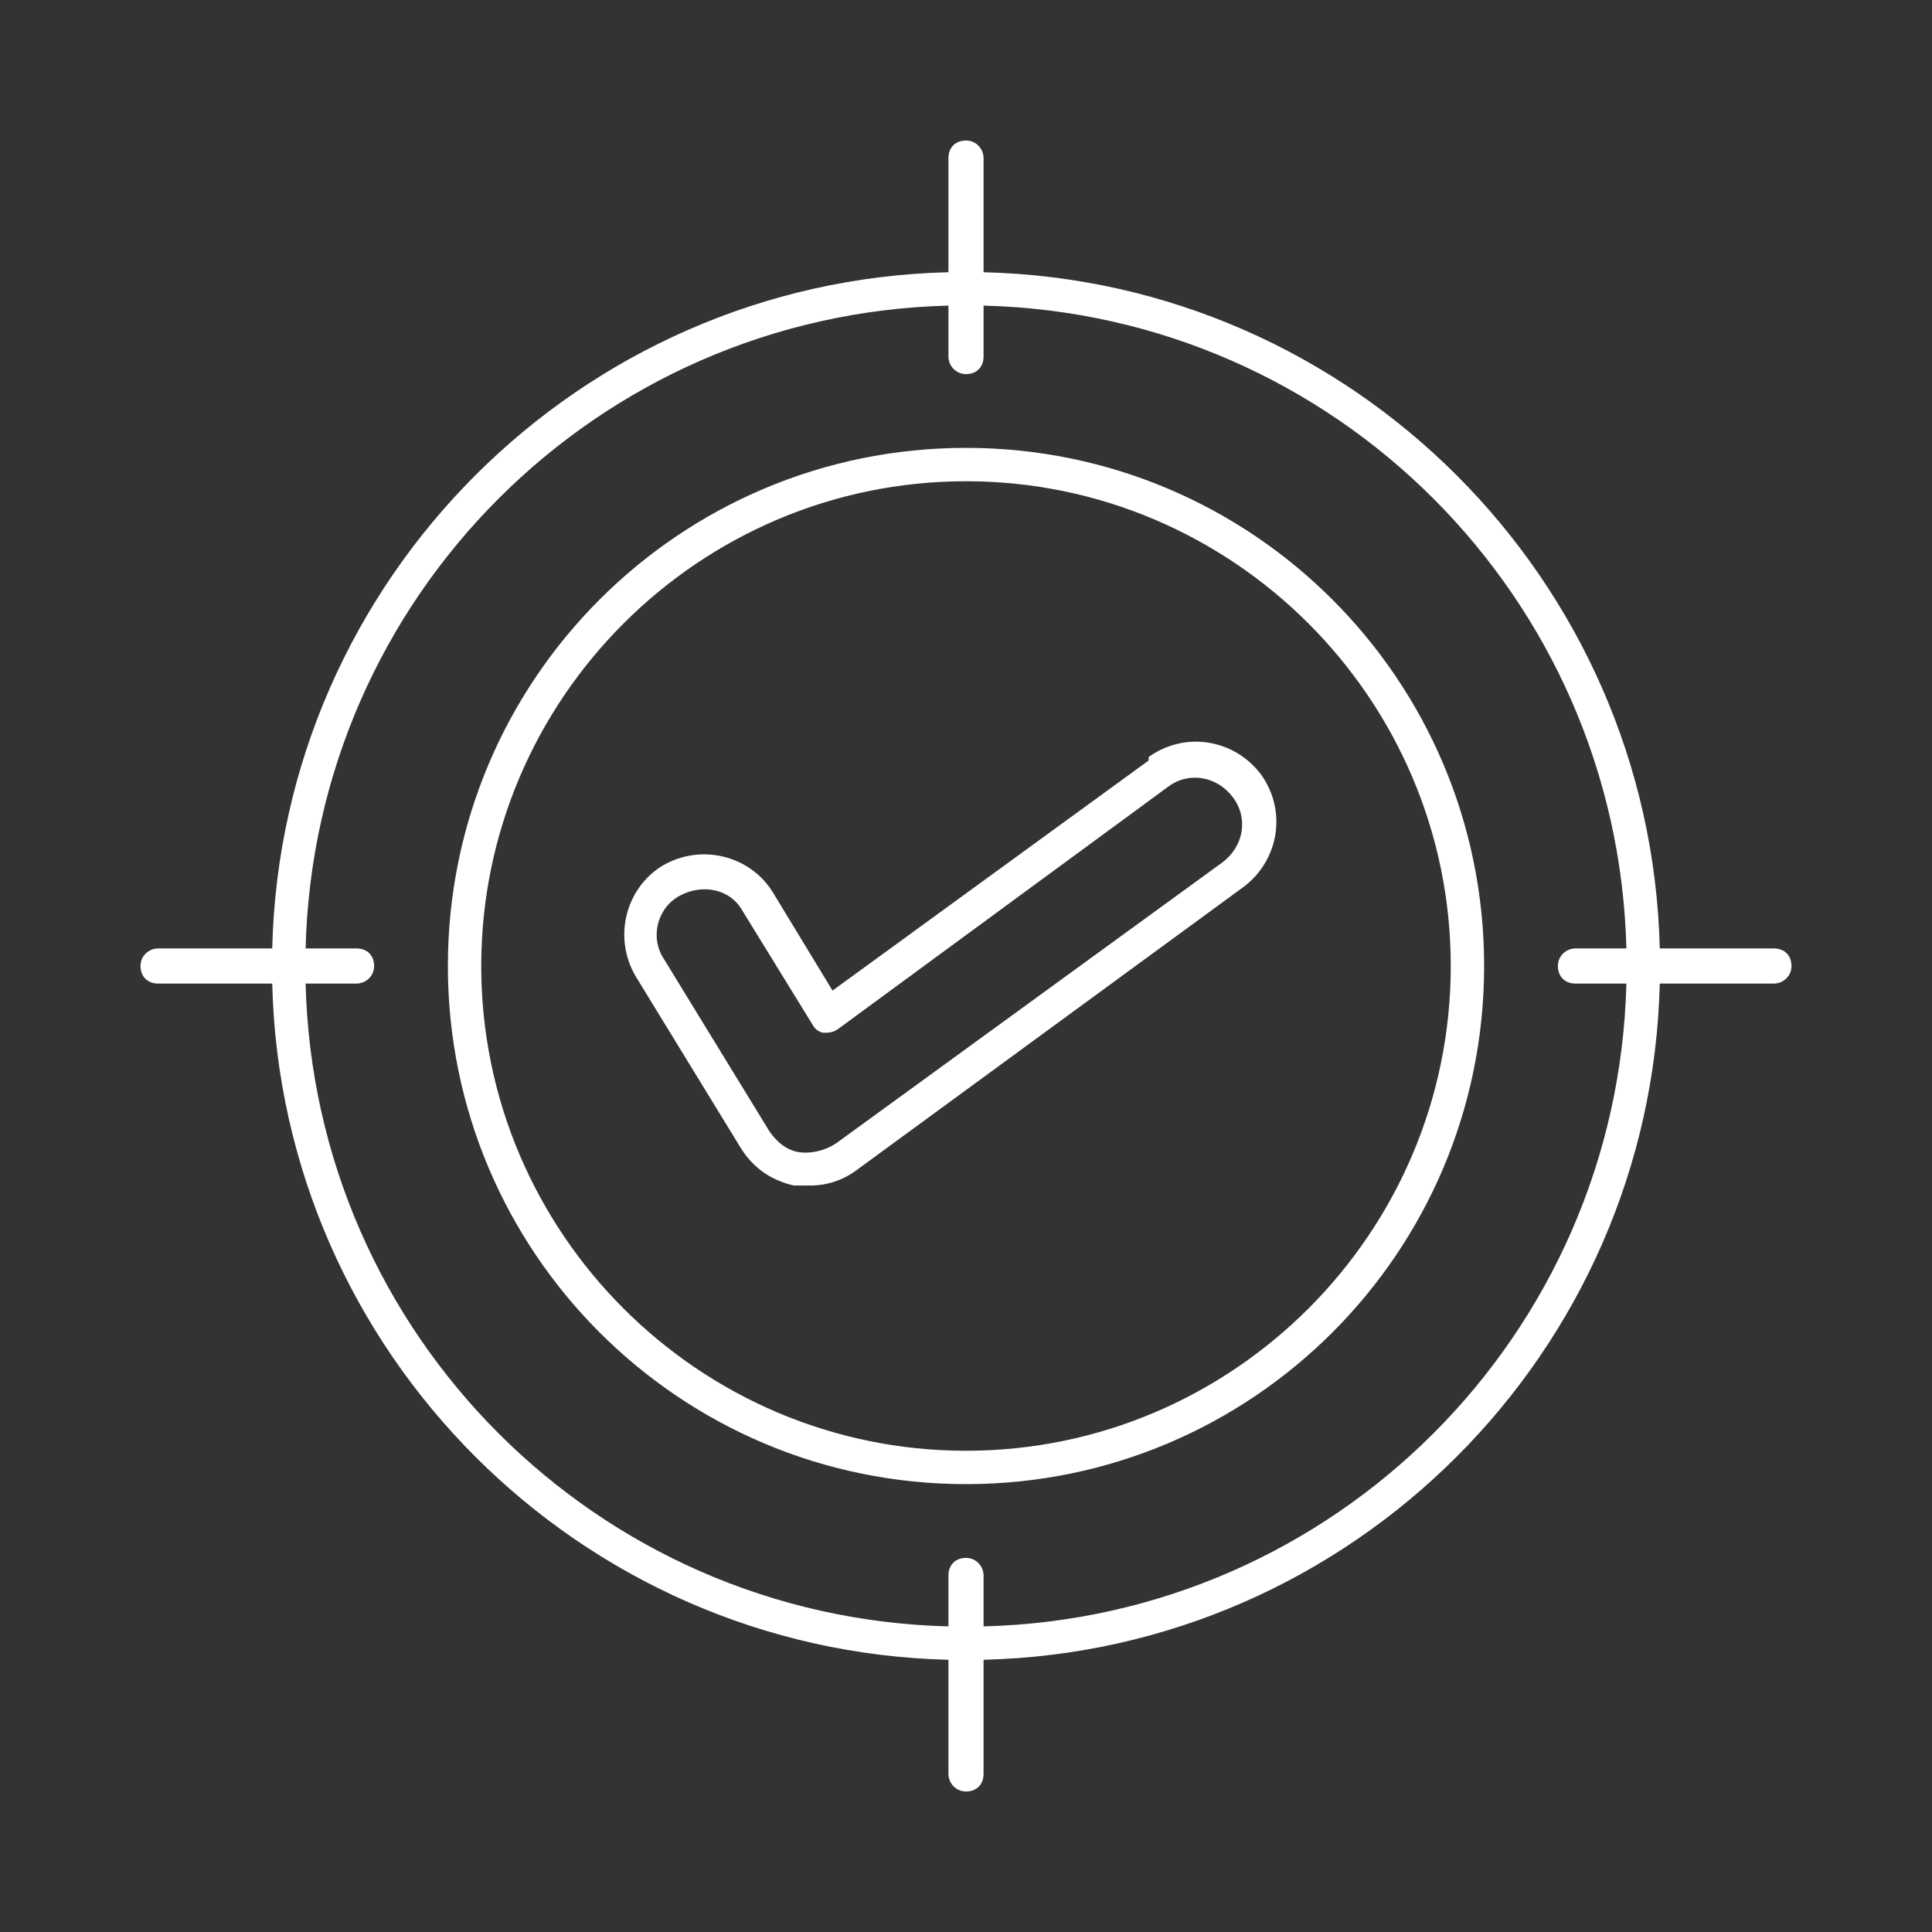
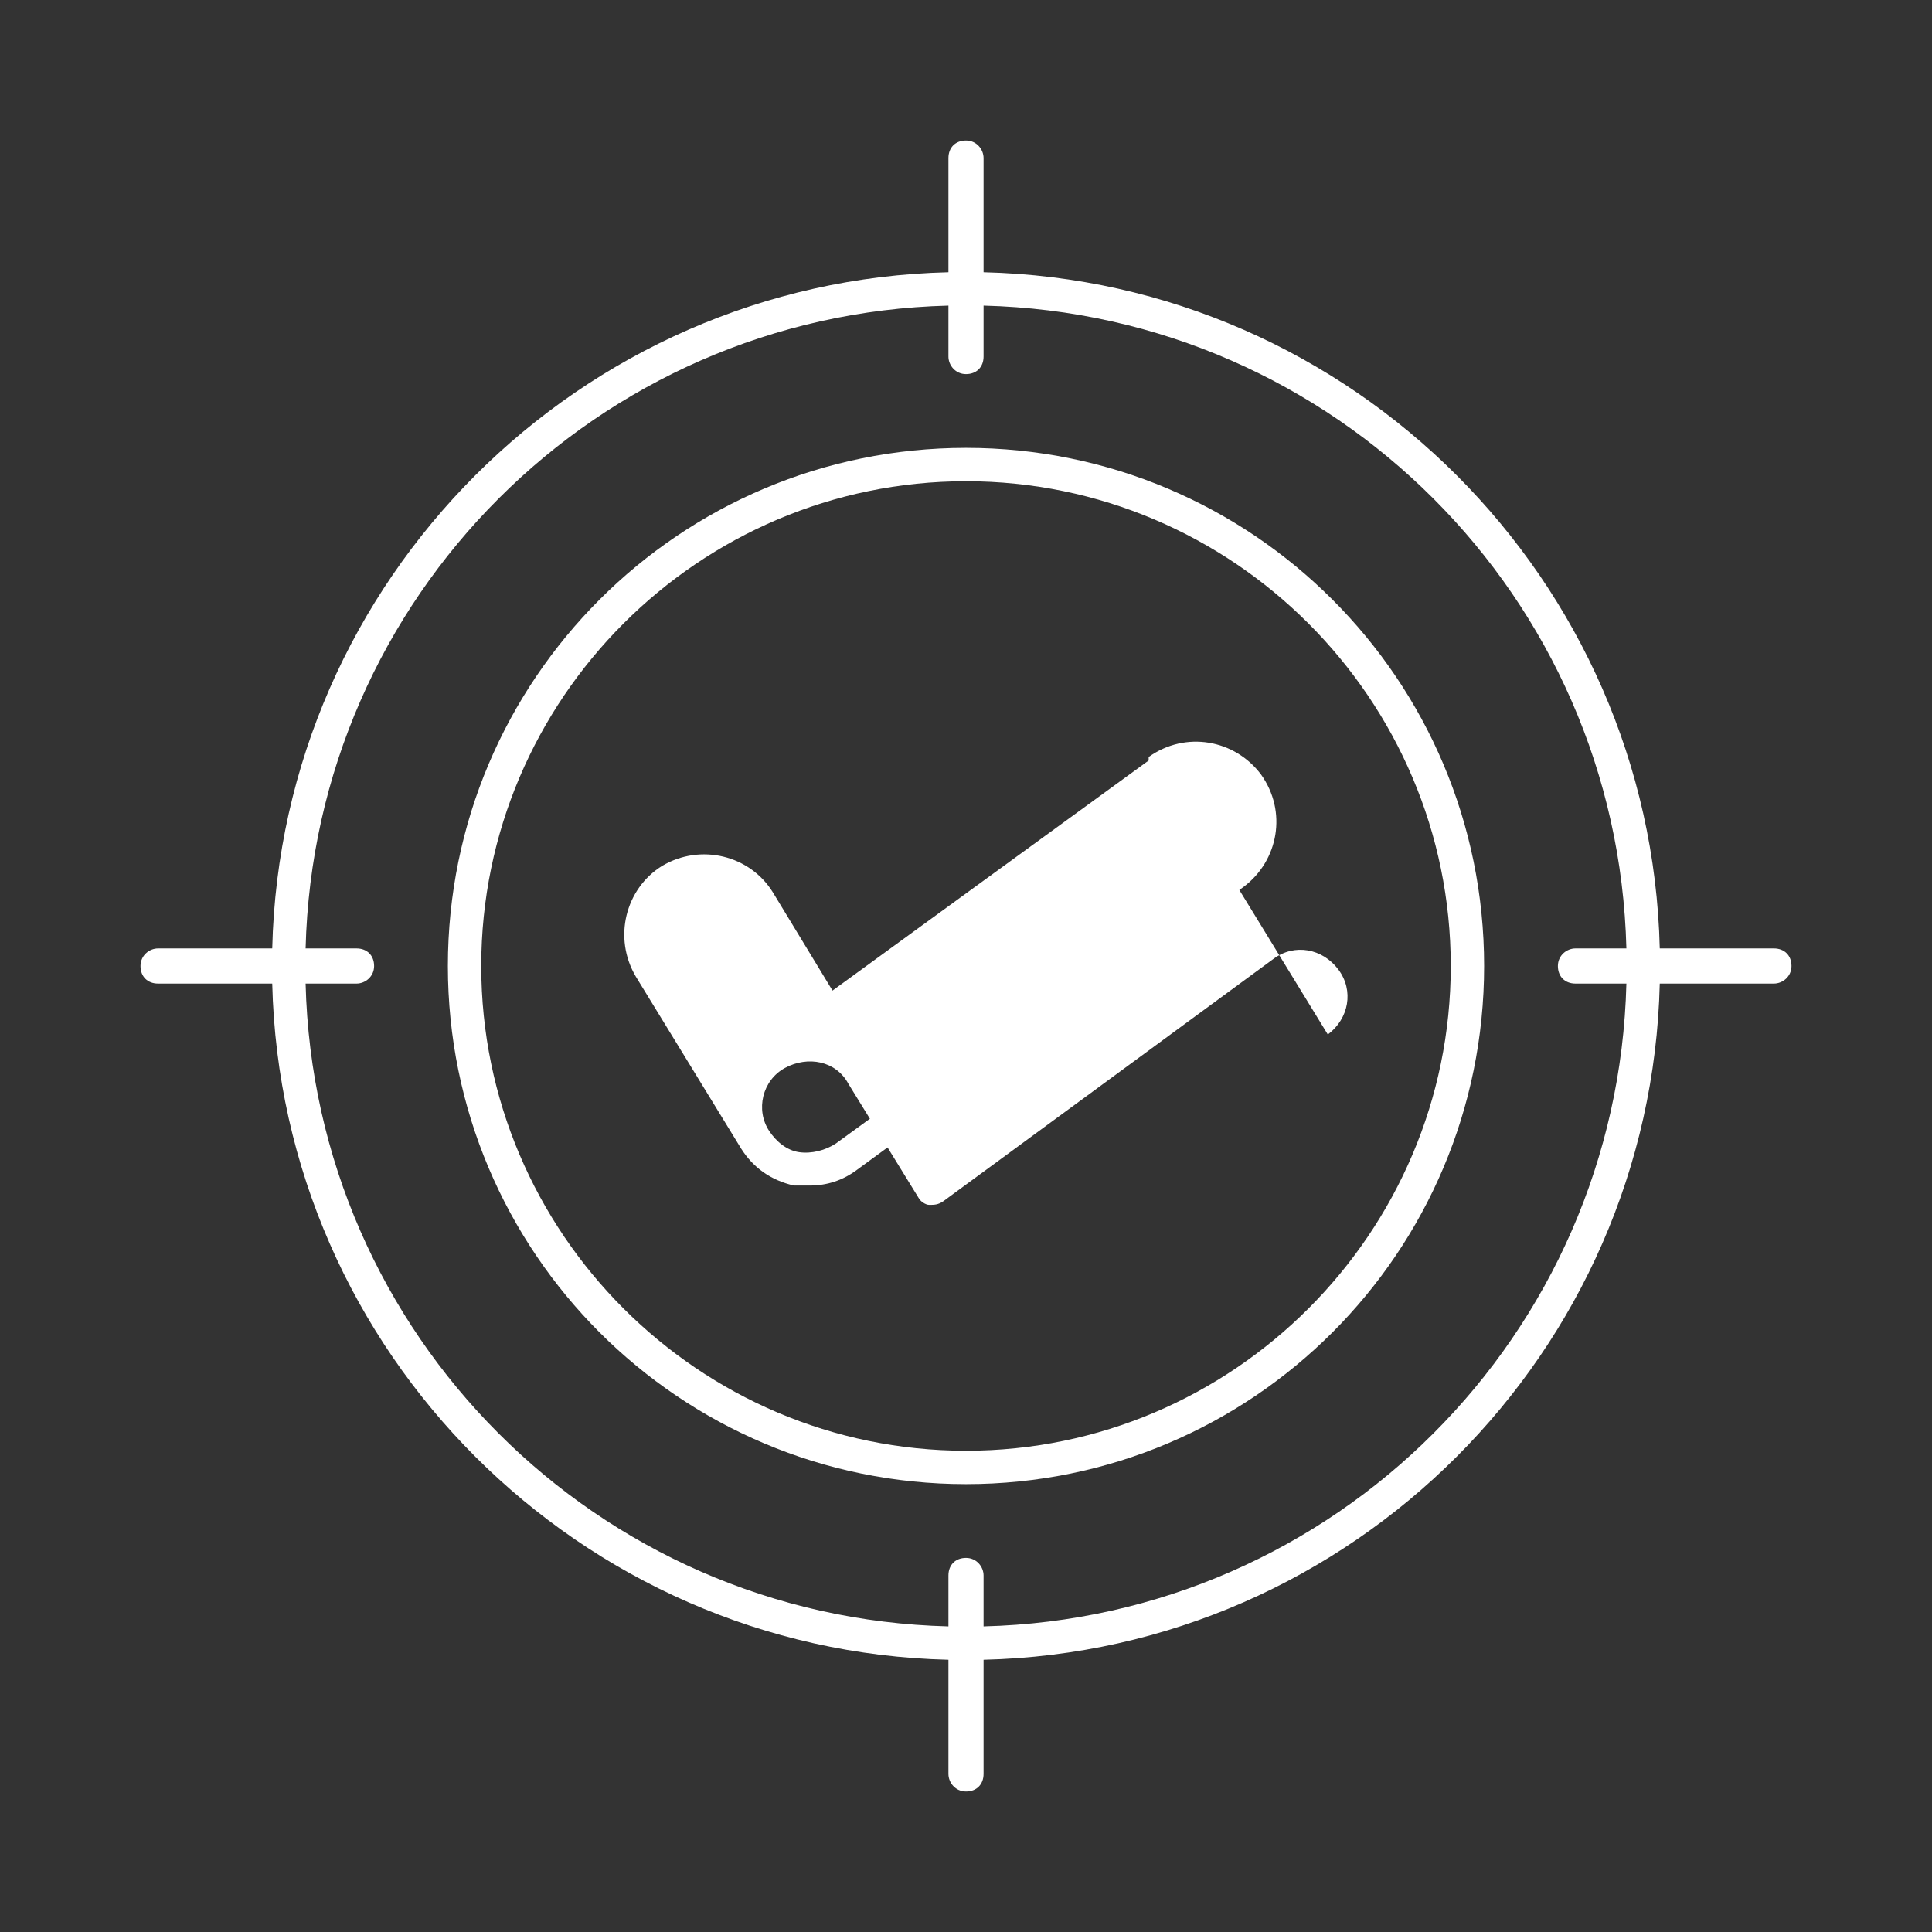
<svg xmlns="http://www.w3.org/2000/svg" id="Layer_1" data-name="Layer 1" version="1.1" viewBox="0 0 110 110">
  <rect x="0" y="0" width="110" height="110" fill="#333333" stroke="none" />
  <defs>
    <style>
      .cls-1 {
        fill: #fff;
        stroke-width: 0px;
      }
    </style>
  </defs>
-   <path class="cls-1" d="M101,54h-6.5c-.5-21-17.5-38-38.5-38.5v-6.5c0-.5-.4-1-1-1s-1,.4-1,1v6.5c-21,.5-38,17.5-38.5,38.5h-6.5c-.5,0-1,.4-1,1s.4,1,1,1h6.5c.5,21,17.5,38,38.5,38.5v6.5c0,.5.4,1,1,1s1-.4,1-1v-6.5c21-.5,38-17.5,38.5-38.5h6.5c.5,0,1-.4,1-1s-.4-1-1-1h0ZM56,92.6v-2.9c0-.5-.4-1-1-1s-1,.4-1,1v2.9c-20-.5-36.1-16.6-36.6-36.6h2.9c.5,0,1-.4,1-1s-.4-1-1-1h-2.9c.5-20,16.6-36.1,36.6-36.6v2.9c0,.5.4,1,1,1s1-.4,1-1v-2.9c20,.5,36.1,16.6,36.6,36.6h-2.9c-.5,0-1,.4-1,1s.4,1,1,1h2.9c-.5,20-16.6,36.1-36.6,36.6h0ZM55,25.5c-16.3,0-29.5,13.2-29.5,29.5s13.2,29.5,29.5,29.5,29.5-13.2,29.5-29.5-13.2-29.5-29.5-29.5ZM55,82.6c-15.2,0-27.6-12.4-27.6-27.6s12.4-27.6,27.6-27.6,27.6,12.4,27.6,27.6-12.4,27.6-27.6,27.6ZM65.4,43.3l-18,13.1-3.4-5.6c-1.3-2.1-4.1-2.8-6.3-1.5-2.1,1.3-2.8,4.1-1.5,6.3l6,9.8c.7,1.1,1.7,1.8,3,2.1.3,0,.6,0,.9,0,1,0,1.9-.3,2.7-.9l22-16.1c2-1.5,2.5-4.3,1-6.4-1.5-2-4.3-2.5-6.4-1h0ZM69.6,49.1l-22,16c-.6.4-1.4.6-2.1.5-.7-.1-1.3-.6-1.7-1.2l-6-9.8c-.8-1.2-.4-2.9.9-3.6s2.9-.4,3.6.9l4,6.5c.1.2.4.4.6.4.3,0,.5,0,.8-.2l18.8-13.8c1.2-.9,2.8-.6,3.7.6.9,1.2.6,2.8-.6,3.7h0Z" />
+   <path class="cls-1" d="M101,54h-6.5c-.5-21-17.5-38-38.5-38.5v-6.5c0-.5-.4-1-1-1s-1,.4-1,1v6.5c-21,.5-38,17.5-38.5,38.5h-6.5c-.5,0-1,.4-1,1s.4,1,1,1h6.5c.5,21,17.5,38,38.5,38.5v6.5c0,.5.4,1,1,1s1-.4,1-1v-6.5c21-.5,38-17.5,38.5-38.5h6.5c.5,0,1-.4,1-1s-.4-1-1-1h0ZM56,92.6v-2.9c0-.5-.4-1-1-1s-1,.4-1,1v2.9c-20-.5-36.1-16.6-36.6-36.6h2.9c.5,0,1-.4,1-1s-.4-1-1-1h-2.9c.5-20,16.6-36.1,36.6-36.6v2.9c0,.5.4,1,1,1s1-.4,1-1v-2.9c20,.5,36.1,16.6,36.6,36.6h-2.9c-.5,0-1,.4-1,1s.4,1,1,1h2.9c-.5,20-16.6,36.1-36.6,36.6h0ZM55,25.5c-16.3,0-29.5,13.2-29.5,29.5s13.2,29.5,29.5,29.5,29.5-13.2,29.5-29.5-13.2-29.5-29.5-29.5ZM55,82.6c-15.2,0-27.6-12.4-27.6-27.6s12.4-27.6,27.6-27.6,27.6,12.4,27.6,27.6-12.4,27.6-27.6,27.6ZM65.4,43.3l-18,13.1-3.4-5.6c-1.3-2.1-4.1-2.8-6.3-1.5-2.1,1.3-2.8,4.1-1.5,6.3l6,9.8c.7,1.1,1.7,1.8,3,2.1.3,0,.6,0,.9,0,1,0,1.9-.3,2.7-.9l22-16.1c2-1.5,2.5-4.3,1-6.4-1.5-2-4.3-2.5-6.4-1h0ZM69.6,49.1l-22,16c-.6.4-1.4.6-2.1.5-.7-.1-1.3-.6-1.7-1.2c-.8-1.2-.4-2.9.9-3.6s2.9-.4,3.6.9l4,6.5c.1.2.4.4.6.4.3,0,.5,0,.8-.2l18.8-13.8c1.2-.9,2.8-.6,3.7.6.9,1.2.6,2.8-.6,3.7h0Z" />
</svg>